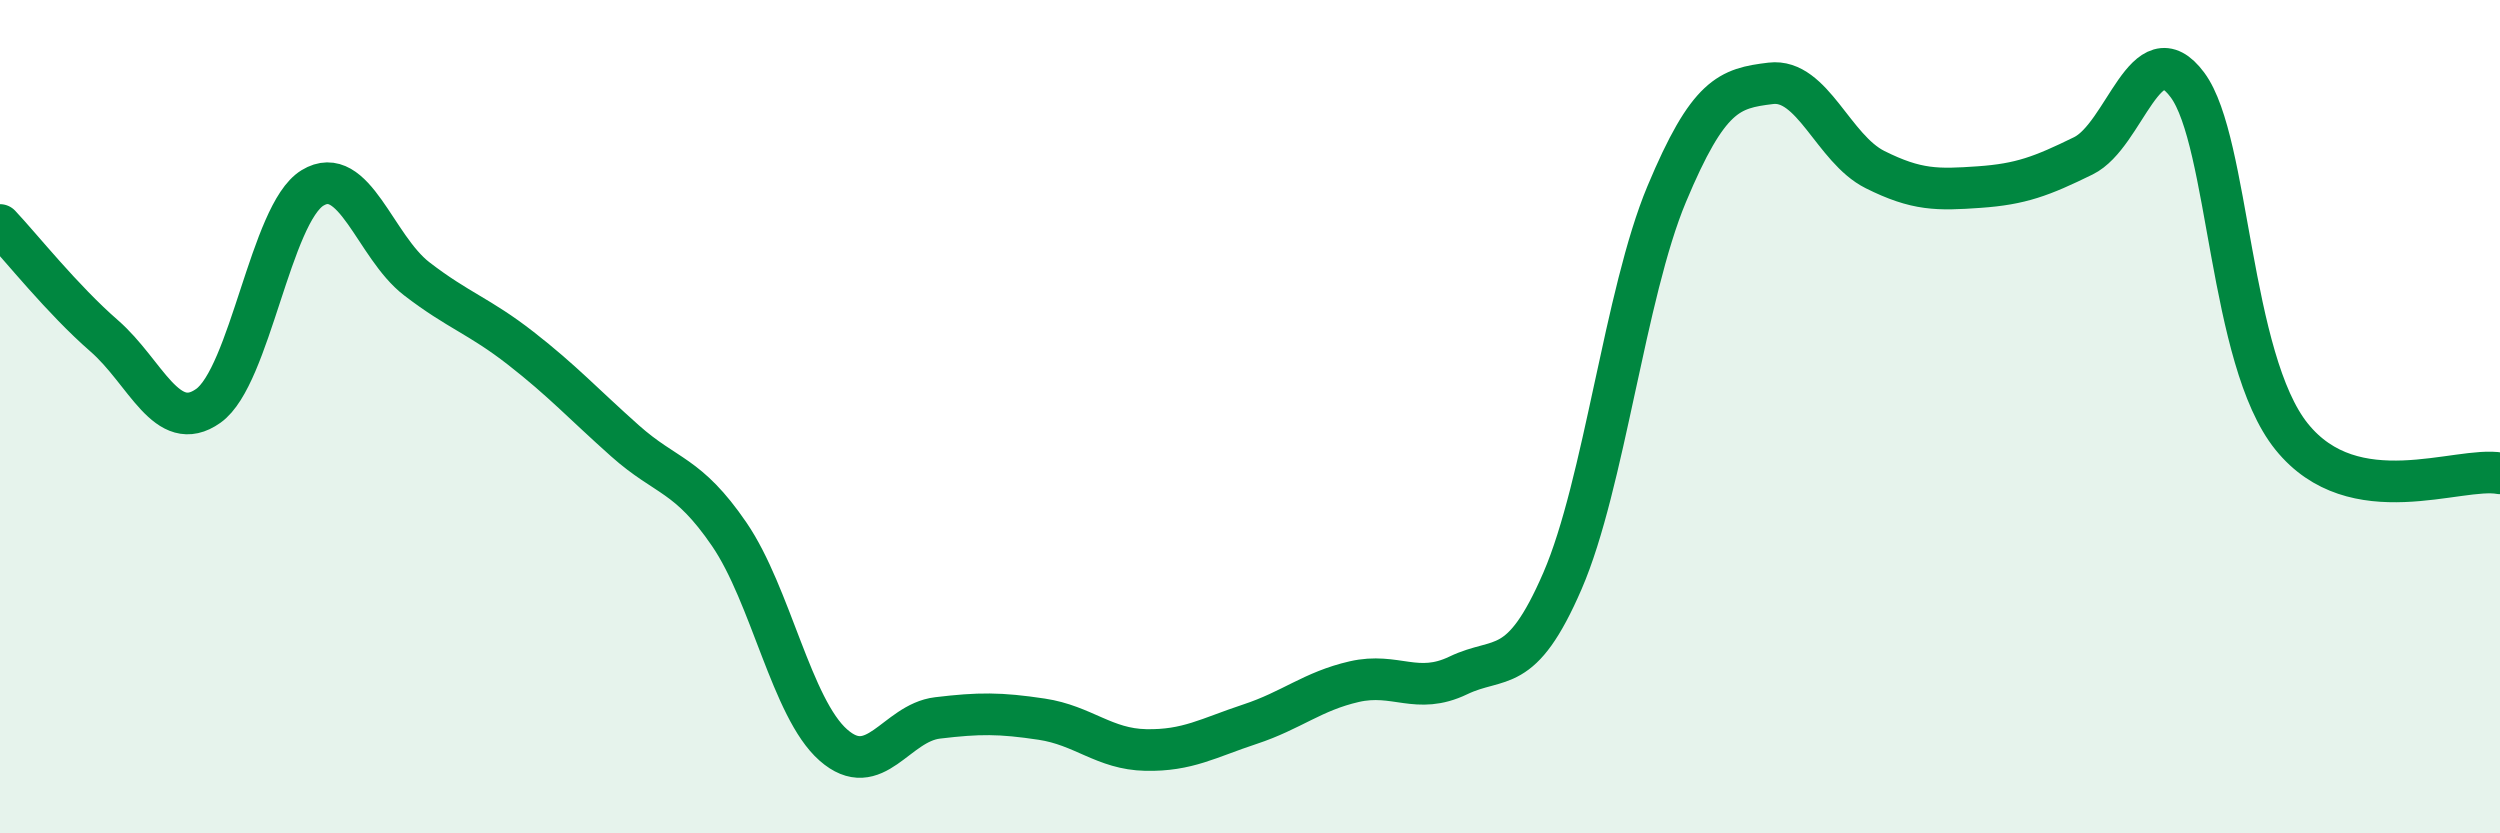
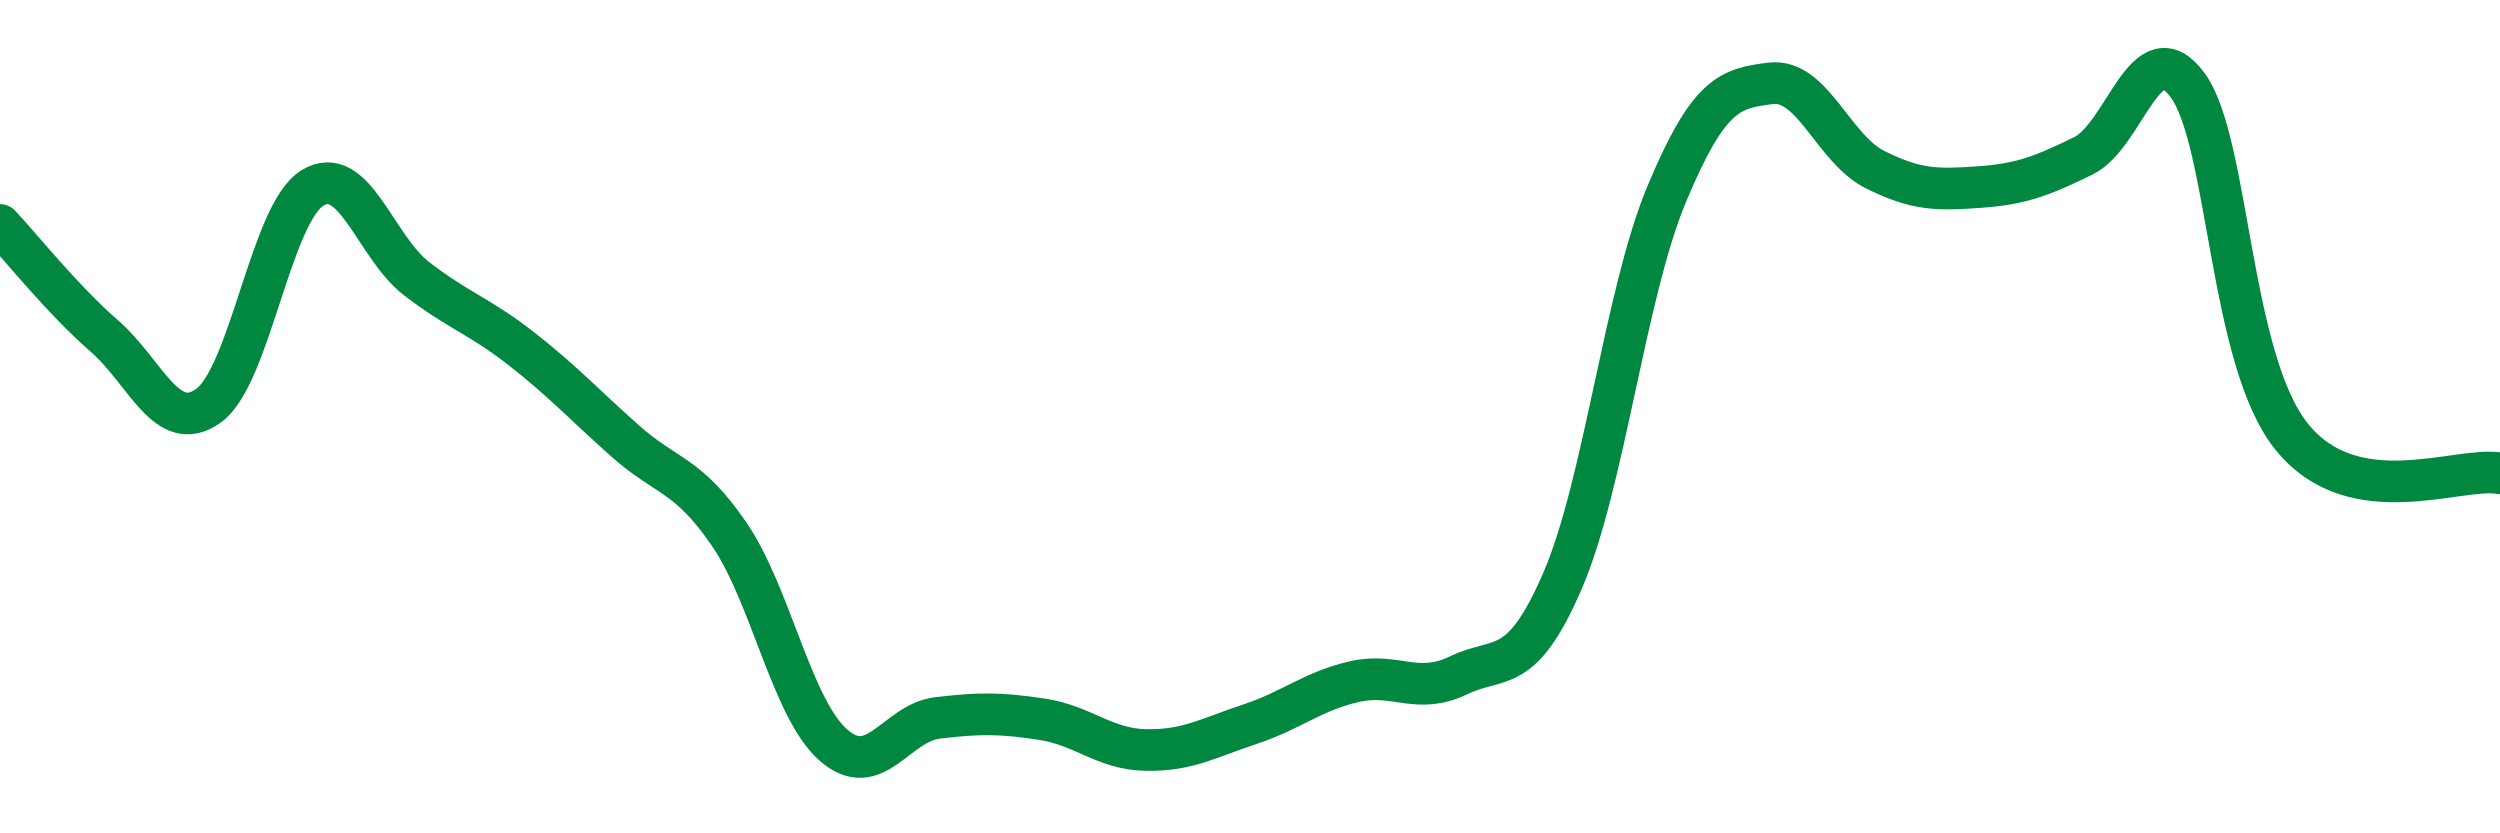
<svg xmlns="http://www.w3.org/2000/svg" width="60" height="20" viewBox="0 0 60 20">
-   <path d="M 0,5.4 C 0.5,5.93 1.5,7.19 2.5,8.06 C 3.5,8.93 4,10.45 5,9.74 C 6,9.03 6.5,5.12 7.5,4.51 C 8.5,3.9 9,5.92 10,6.69 C 11,7.46 11.5,7.58 12.5,8.36 C 13.5,9.14 14,9.69 15,10.58 C 16,11.47 16.5,11.36 17.5,12.82 C 18.5,14.28 19,17 20,17.88 C 21,18.76 21.5,17.35 22.5,17.23 C 23.5,17.11 24,17.11 25,17.26 C 26,17.41 26.5,17.98 27.5,18 C 28.5,18.02 29,17.71 30,17.38 C 31,17.05 31.5,16.59 32.5,16.36 C 33.5,16.13 34,16.69 35,16.21 C 36,15.73 36.5,16.25 37.5,13.94 C 38.5,11.63 39,7.05 40,4.66 C 41,2.27 41.5,2.12 42.5,2 C 43.5,1.88 44,3.57 45,4.07 C 46,4.57 46.5,4.56 47.5,4.49 C 48.5,4.42 49,4.23 50,3.74 C 51,3.25 51.5,0.69 52.5,2.04 C 53.5,3.39 53.5,8.62 55,10.48 C 56.5,12.34 59,11.18 60,11.36L60 20L0 20Z" fill="#008740" opacity="0.1" stroke-linecap="round" stroke-linejoin="round" />
  <path d="M 0,5.4 C 0.5,5.93 1.5,7.19 2.5,8.06 C 3.5,8.93 4,10.45 5,9.74 C 6,9.03 6.5,5.12 7.5,4.51 C 8.5,3.9 9,5.92 10,6.69 C 11,7.46 11.5,7.58 12.5,8.36 C 13.5,9.14 14,9.69 15,10.58 C 16,11.47 16.5,11.36 17.5,12.82 C 18.5,14.28 19,17 20,17.88 C 21,18.76 21.5,17.35 22.5,17.23 C 23.5,17.11 24,17.11 25,17.26 C 26,17.41 26.5,17.98 27.5,18 C 28.5,18.02 29,17.71 30,17.38 C 31,17.05 31.5,16.59 32.5,16.36 C 33.5,16.13 34,16.69 35,16.21 C 36,15.73 36.5,16.25 37.5,13.94 C 38.5,11.63 39,7.05 40,4.66 C 41,2.27 41.5,2.12 42.5,2 C 43.5,1.88 44,3.57 45,4.07 C 46,4.57 46.5,4.56 47.5,4.49 C 48.5,4.42 49,4.23 50,3.74 C 51,3.25 51.5,0.69 52.5,2.04 C 53.5,3.39 53.5,8.62 55,10.48 C 56.5,12.34 59,11.18 60,11.36" stroke="#008740" stroke-width="1" fill="none" stroke-linecap="round" stroke-linejoin="round" />
</svg>